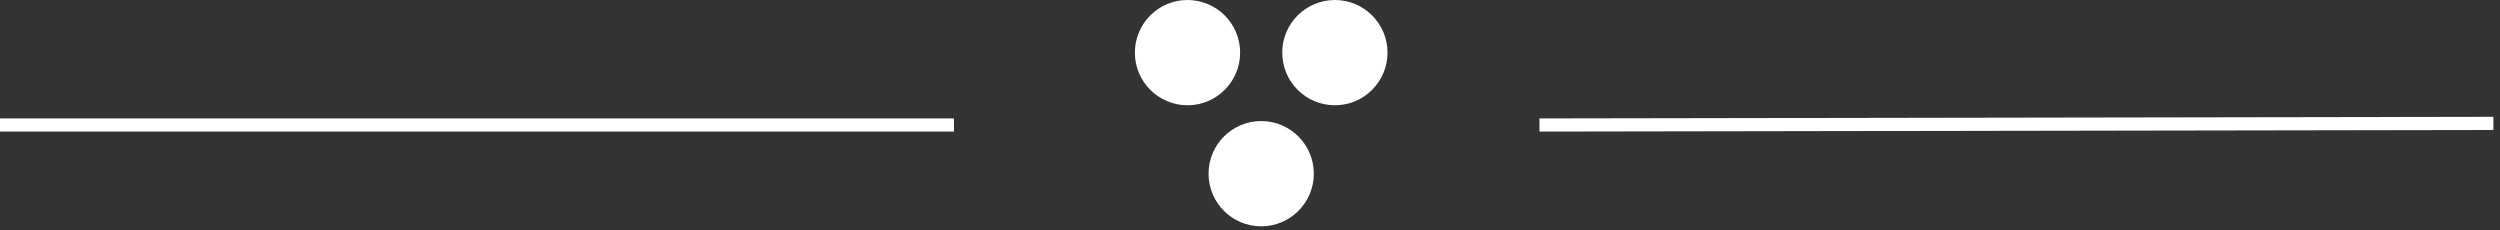
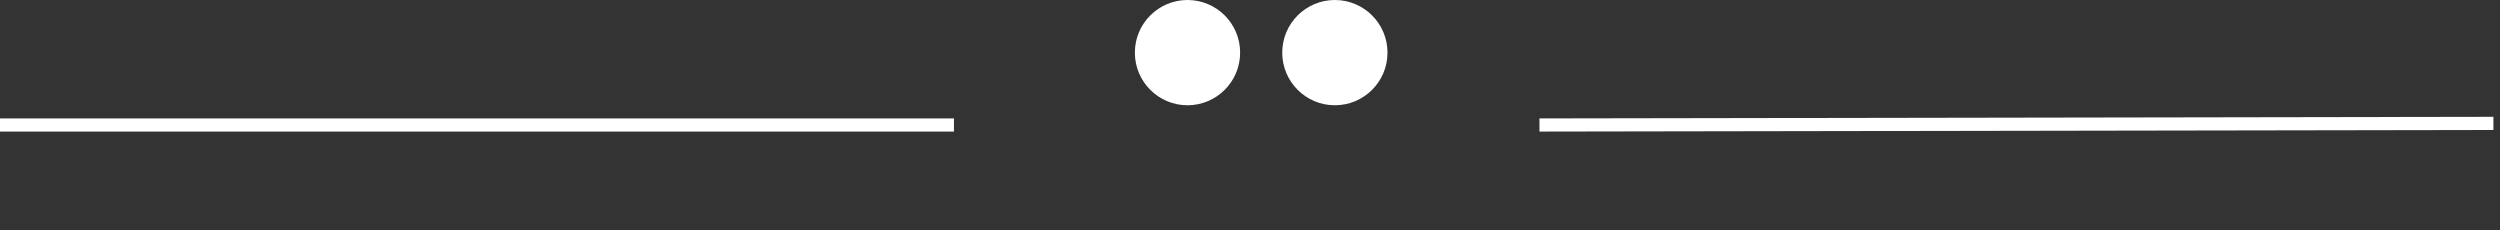
<svg xmlns="http://www.w3.org/2000/svg" width="152px" height="14px" viewBox="0 0 152 14" version="1.1">
  <rect x="0" y="0" width="152" height="14" fill="#333333" stroke="none" />
  <title>Group</title>
  <desc>Created with Sketch.</desc>
  <g id="V2" stroke="none" stroke-width="1" fill="none" fill-rule="evenodd">
    <g id="01db_HOME" transform="translate(-644, -291)">
      <g id="Group-13" transform="translate(399, 172)">
        <g id="Group" transform="translate(245, 119)">
          <g id="Group-3" transform="translate(69, 0)" fill="#FFFFFF">
            <g id="Group-2">
              <circle id="Oval" cx="3.2" cy="3.2" r="3.2" />
              <circle id="Oval-Copy" cx="12.16" cy="3.2" r="3.2" />
            </g>
-             <circle id="Oval-Copy-2" cx="7.68" cy="10.56" r="3.2" />
          </g>
          <line x1="93.6" y1="7.6" x2="151.6" y2="7.502" id="Path-2" stroke="#FFFFFF" stroke-width="0.8" />
          <line x1="6.25124952e-14" y1="7.6" x2="58" y2="7.6" id="Path-2-Copy" stroke="#FFFFFF" stroke-width="0.8" />
        </g>
      </g>
    </g>
  </g>
</svg>